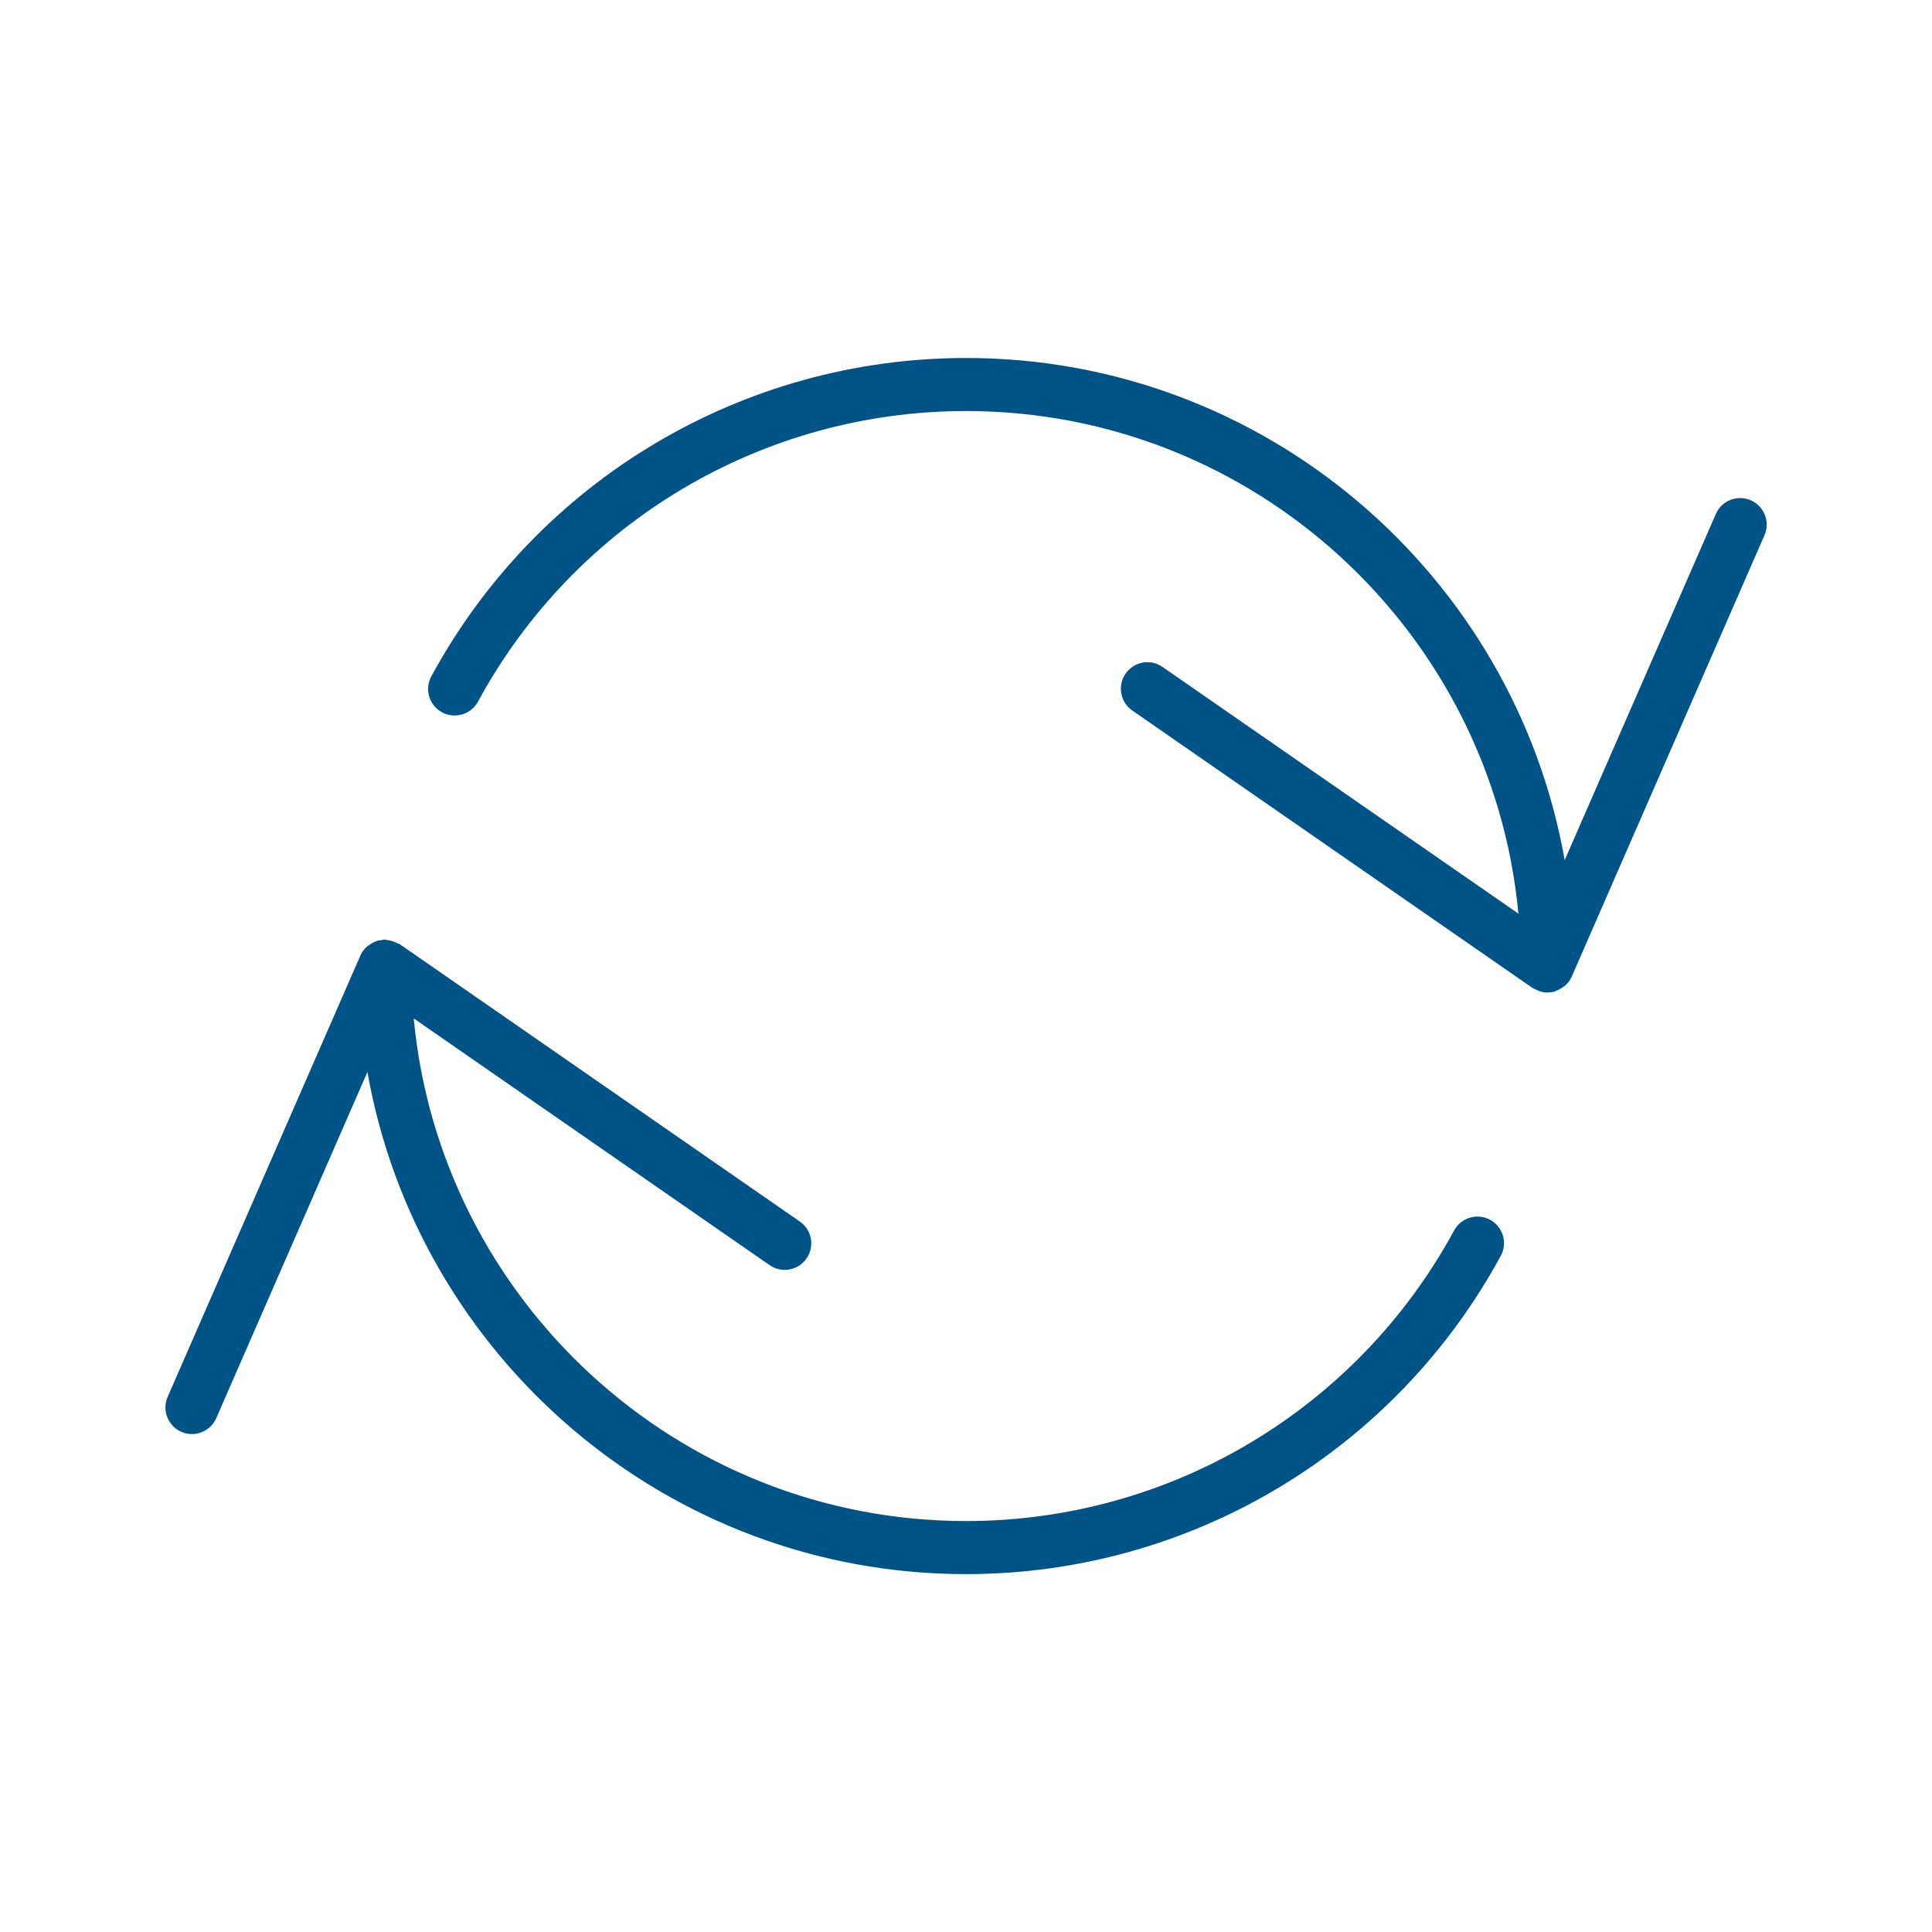
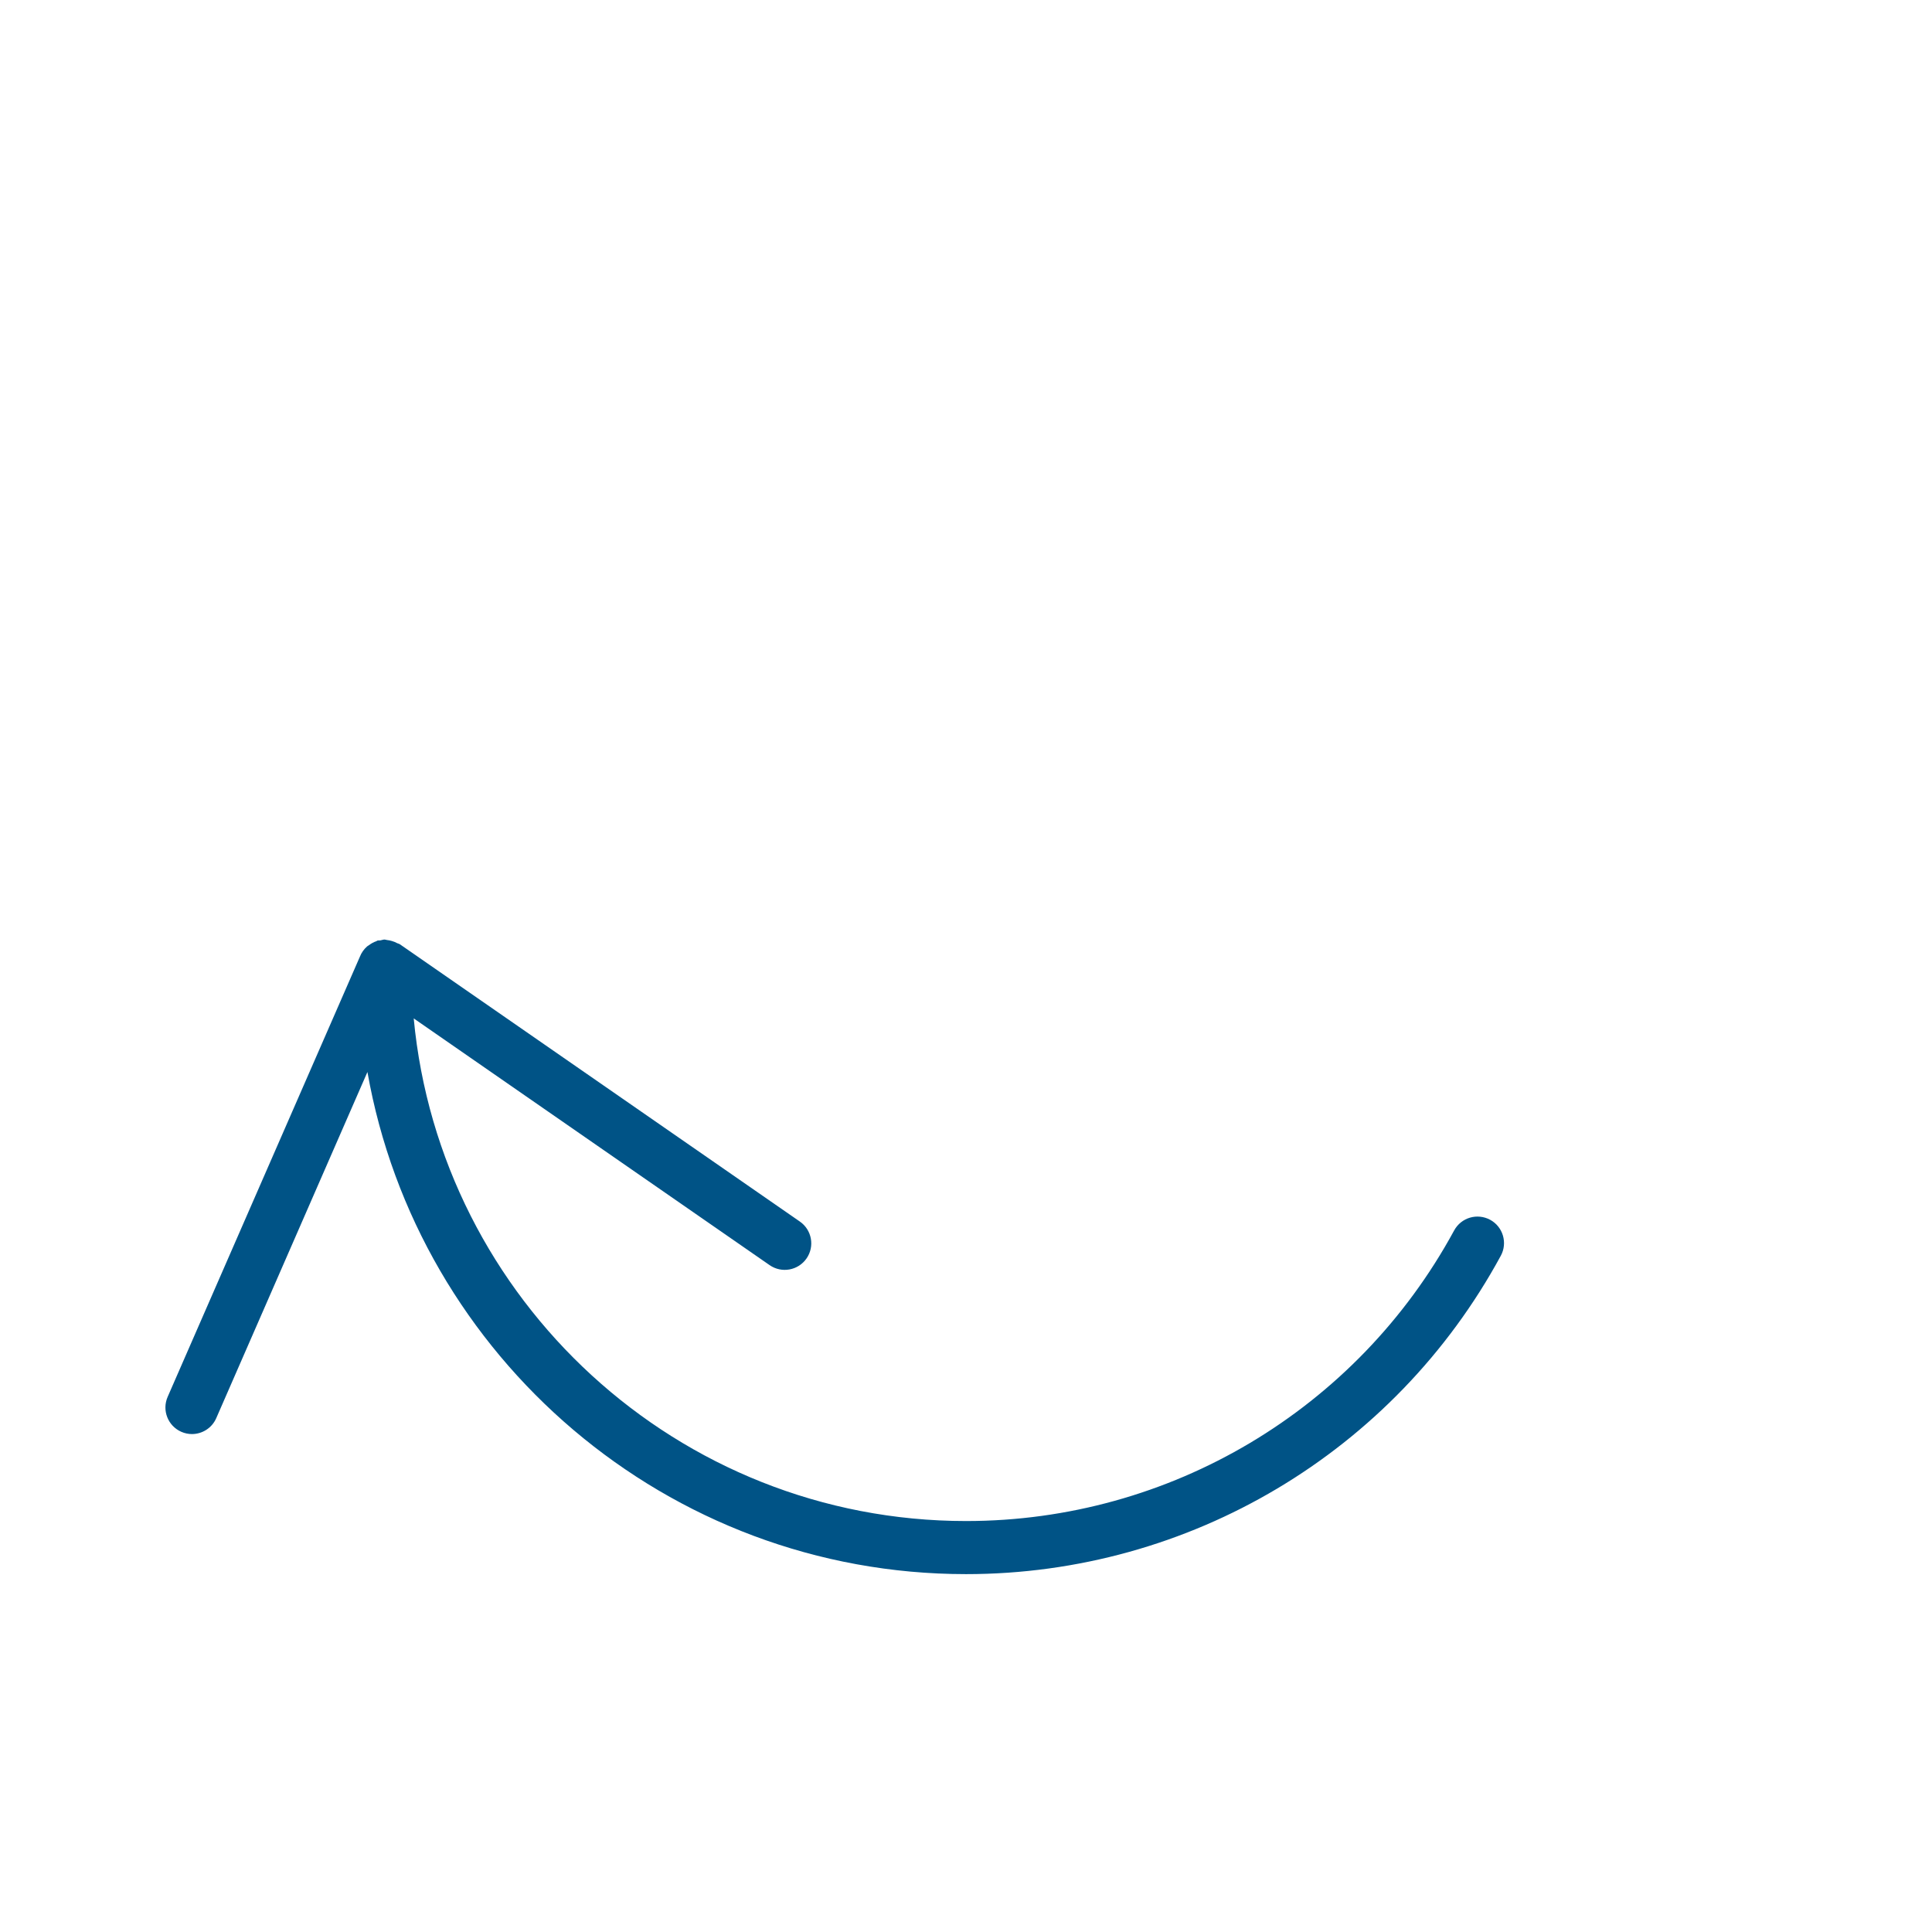
<svg xmlns="http://www.w3.org/2000/svg" version="1.1" id="Calque_1" x="0px" y="0px" viewBox="0 0 69.987 69.987" style="enable-background:new 0 0 69.987 69.987;" xml:space="preserve">
  <style type="text/css">
	.st0{fill:#005386;}
</style>
  <g>
-     <path class="st0" d="M63.422,18.123c-0.491-0.212-1.053,0.011-1.265,0.496l-5.476,12.54C54.86,20.837,45.833,12.968,34.996,12.968   c-8.087,0-15.509,4.419-19.371,11.532c-0.253,0.466-0.08,1.05,0.386,1.303c0.466,0.252,1.05,0.081,1.303-0.386   c3.525-6.493,10.3-10.527,17.682-10.527c10.445,0,19.049,8.009,20.009,18.207l-12.893-8.937c-0.437-0.304-1.035-0.193-1.337,0.242   c-0.302,0.436-0.193,1.035,0.243,1.337l14.491,10.045c0.042,0.029,0.09,0.044,0.136,0.066c0.024,0.012,0.046,0.025,0.071,0.035   c0.11,0.042,0.223,0.07,0.34,0.07c0.001,0,0.003,0,0.004,0c0.001,0,0.002,0,0.003,0c0.005,0,0.009-0.003,0.015-0.003   c0.081-0.002,0.161-0.011,0.241-0.034c0.017-0.005,0.028-0.018,0.044-0.024c0.098-0.033,0.184-0.083,0.266-0.144   c0.024-0.017,0.05-0.029,0.071-0.048c0.112-0.101,0.2-0.222,0.254-0.365l6.965-15.95C64.131,18.902,63.908,18.336,63.422,18.123z" />
    <path class="st0" d="M53.981,44.187c-0.469-0.252-1.049-0.081-1.304,0.386C49.152,51.066,42.377,55.1,34.996,55.1   c-10.446,0-19.049-8.009-20.009-18.208L27.88,45.83c0.437,0.303,1.035,0.193,1.337-0.242c0.303-0.436,0.194-1.035-0.242-1.337   l-14.49-10.045c-0.03-0.021-0.067-0.023-0.098-0.04c-0.061-0.034-0.123-0.058-0.191-0.078c-0.06-0.017-0.117-0.031-0.179-0.036   c-0.03-0.003-0.056-0.017-0.086-0.017c-0.054,0-0.101,0.022-0.153,0.031c-0.034,0.006-0.068-0.004-0.102,0.006   c-0.016,0.005-0.028,0.018-0.044,0.024c-0.1,0.033-0.188,0.084-0.27,0.146c-0.022,0.016-0.047,0.026-0.067,0.045   c-0.113,0.101-0.201,0.224-0.257,0.367L6.073,50.602c-0.213,0.487,0.01,1.053,0.496,1.266c0.125,0.055,0.256,0.081,0.384,0.081   c0.37,0,0.724-0.216,0.881-0.577l5.476-12.539c1.822,10.322,10.849,18.19,21.685,18.19c8.087,0,15.51-4.419,19.371-11.532   C54.62,45.024,54.447,44.44,53.981,44.187z" />
  </g>
</svg>